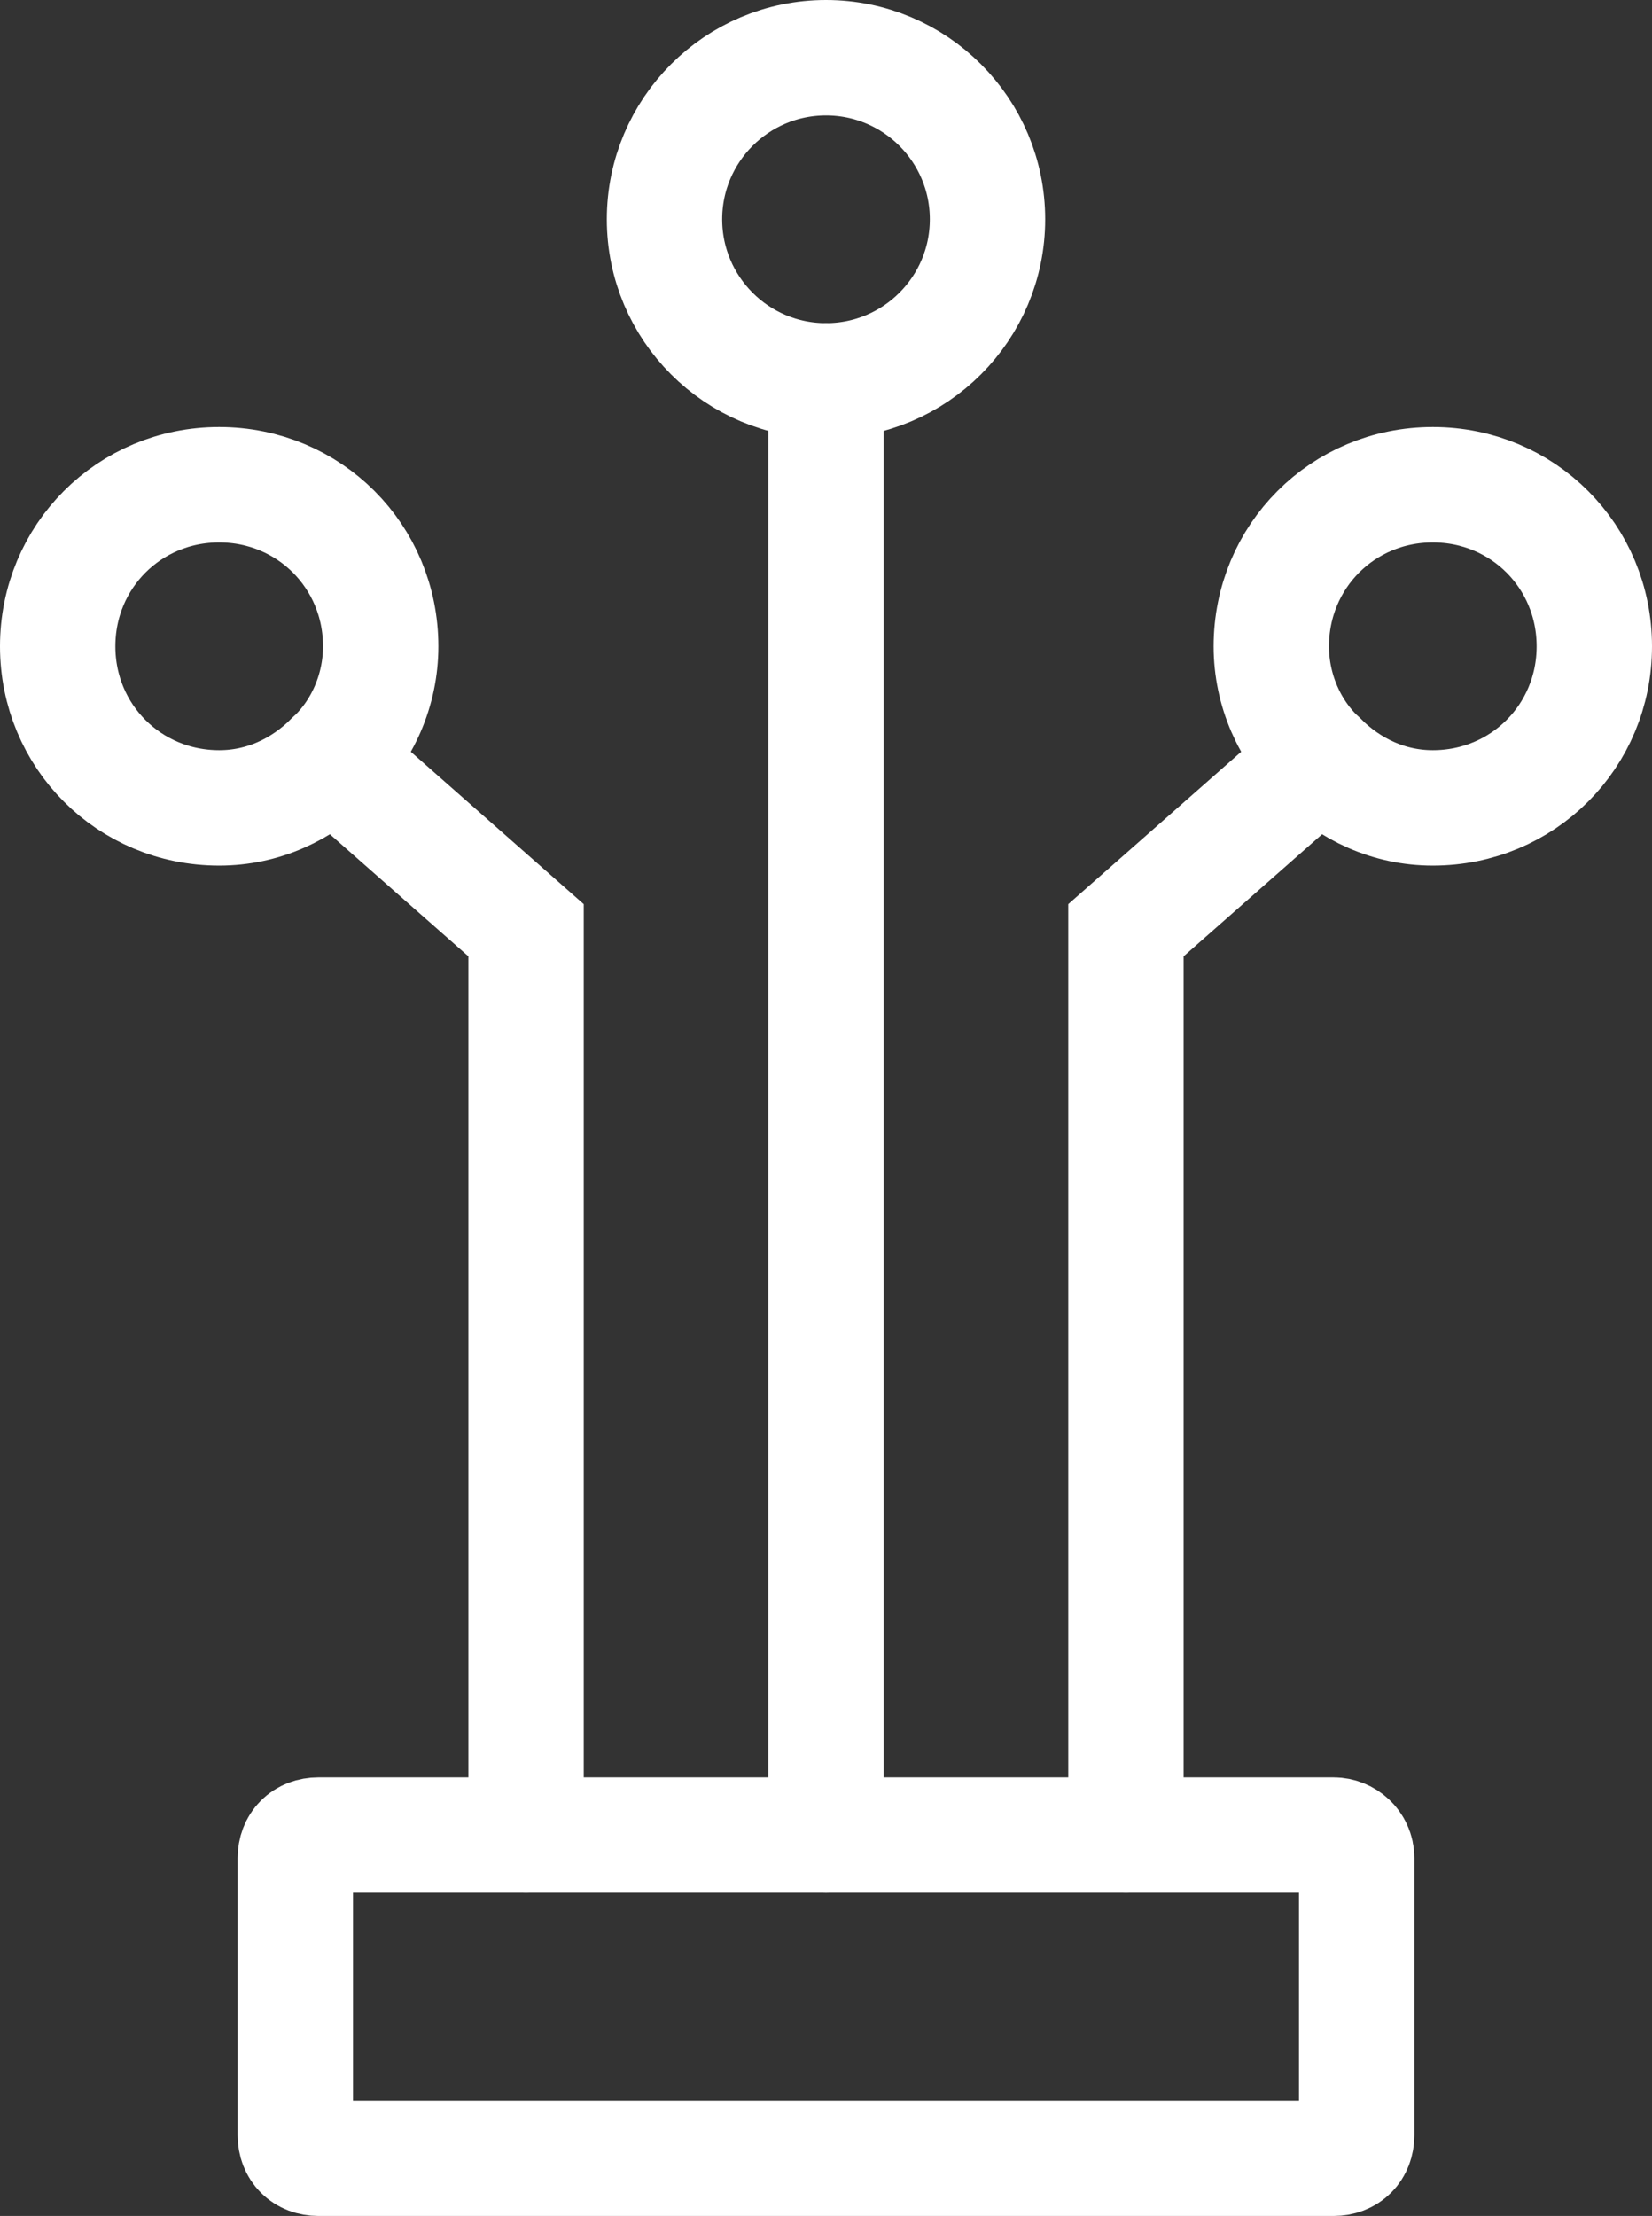
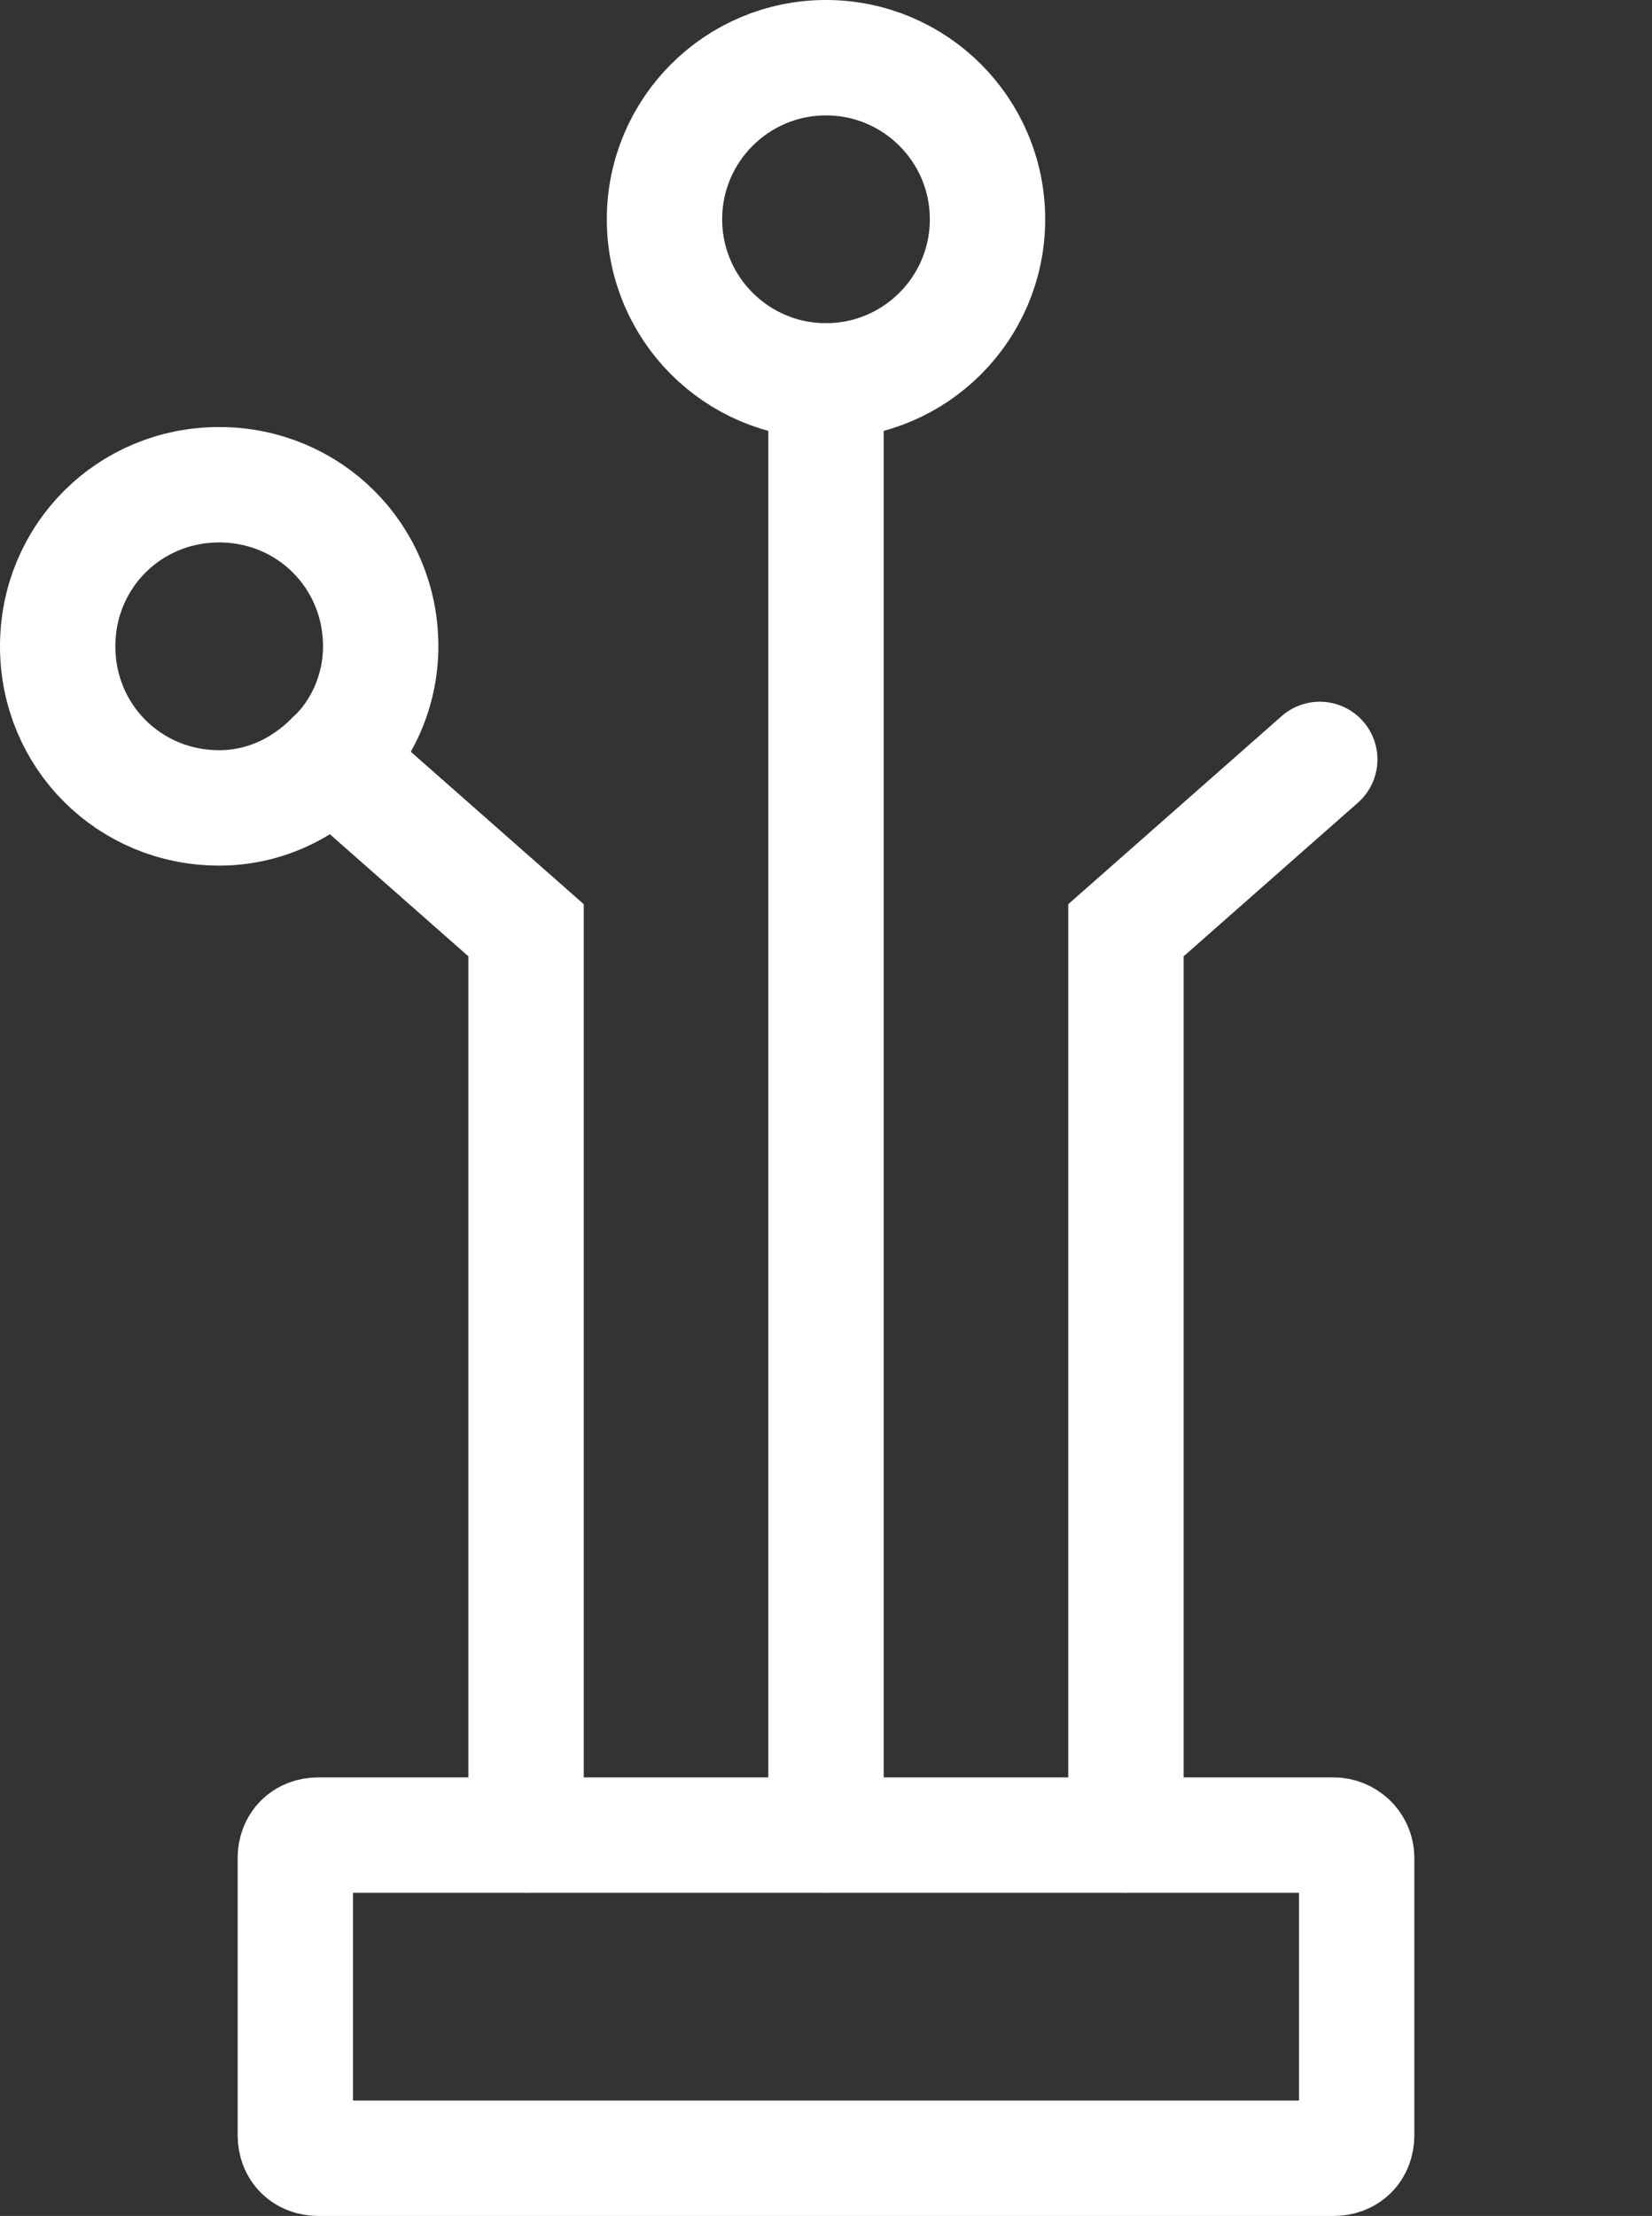
<svg xmlns="http://www.w3.org/2000/svg" version="1.1" id="Calque_1" x="0px" y="0px" viewBox="0 0 71.6 96" style="enable-background:new 0 0 71.6 96;" xml:space="preserve">
  <rect x="0" y="0" width="71.6" height="96" fill="#333333" stroke="none" />
  <style type="text/css">
	.st0{fill:none;stroke:#FFFFFF;stroke-width:5;stroke-linecap:round;stroke-miterlimit:10;}
	.st1{fill:none;stroke:#FFFFFF;stroke-width:4;stroke-linecap:round;stroke-miterlimit:10;}
	.st2{fill:#FFFFFF;}
	.st3{fill:none;stroke:#FFFFFF;stroke-width:4.5;stroke-linecap:round;stroke-miterlimit:10;}
	.st4{fill:none;stroke:#FFFFFF;stroke-width:5;stroke-miterlimit:10;}
	.st5{fill:none;stroke:#FFFFFF;stroke-width:4;stroke-miterlimit:10;}
</style>
  <g>
    <path class="st0" d="M57.8,93.5h-44c-0.6,0-1-0.4-1-1v-12c0-0.6,0.4-1,1-1h44c0.5,0,1,0.4,1,1v12C58.8,93.1,58.4,93.5,57.8,93.5z" />
    <g>
      <circle class="st0" cx="35.8" cy="9.5" r="7" />
      <line class="st0" x1="35.8" y1="16.5" x2="35.8" y2="79.5" />
      <g>
        <path class="st0" d="M16.5,28c0,1.9-0.8,3.7-2.1,4.9c-1.3,1.3-3,2.1-4.9,2.1c-3.9,0-7-3.1-7-7s3.1-7,7-7S16.5,24.1,16.5,28z" />
        <polyline class="st0" points="14.4,32.9 22.8,40.3 22.8,79.5    " />
      </g>
      <g>
-         <path class="st0" d="M55.1,28c0,1.9,0.8,3.7,2.1,4.9c1.3,1.3,3,2.1,4.9,2.1c3.9,0,7-3.1,7-7s-3.1-7-7-7S55.1,24.1,55.1,28z" />
        <polyline class="st0" points="57.2,32.9 48.8,40.3 48.8,79.5    " />
      </g>
    </g>
  </g>
</svg>